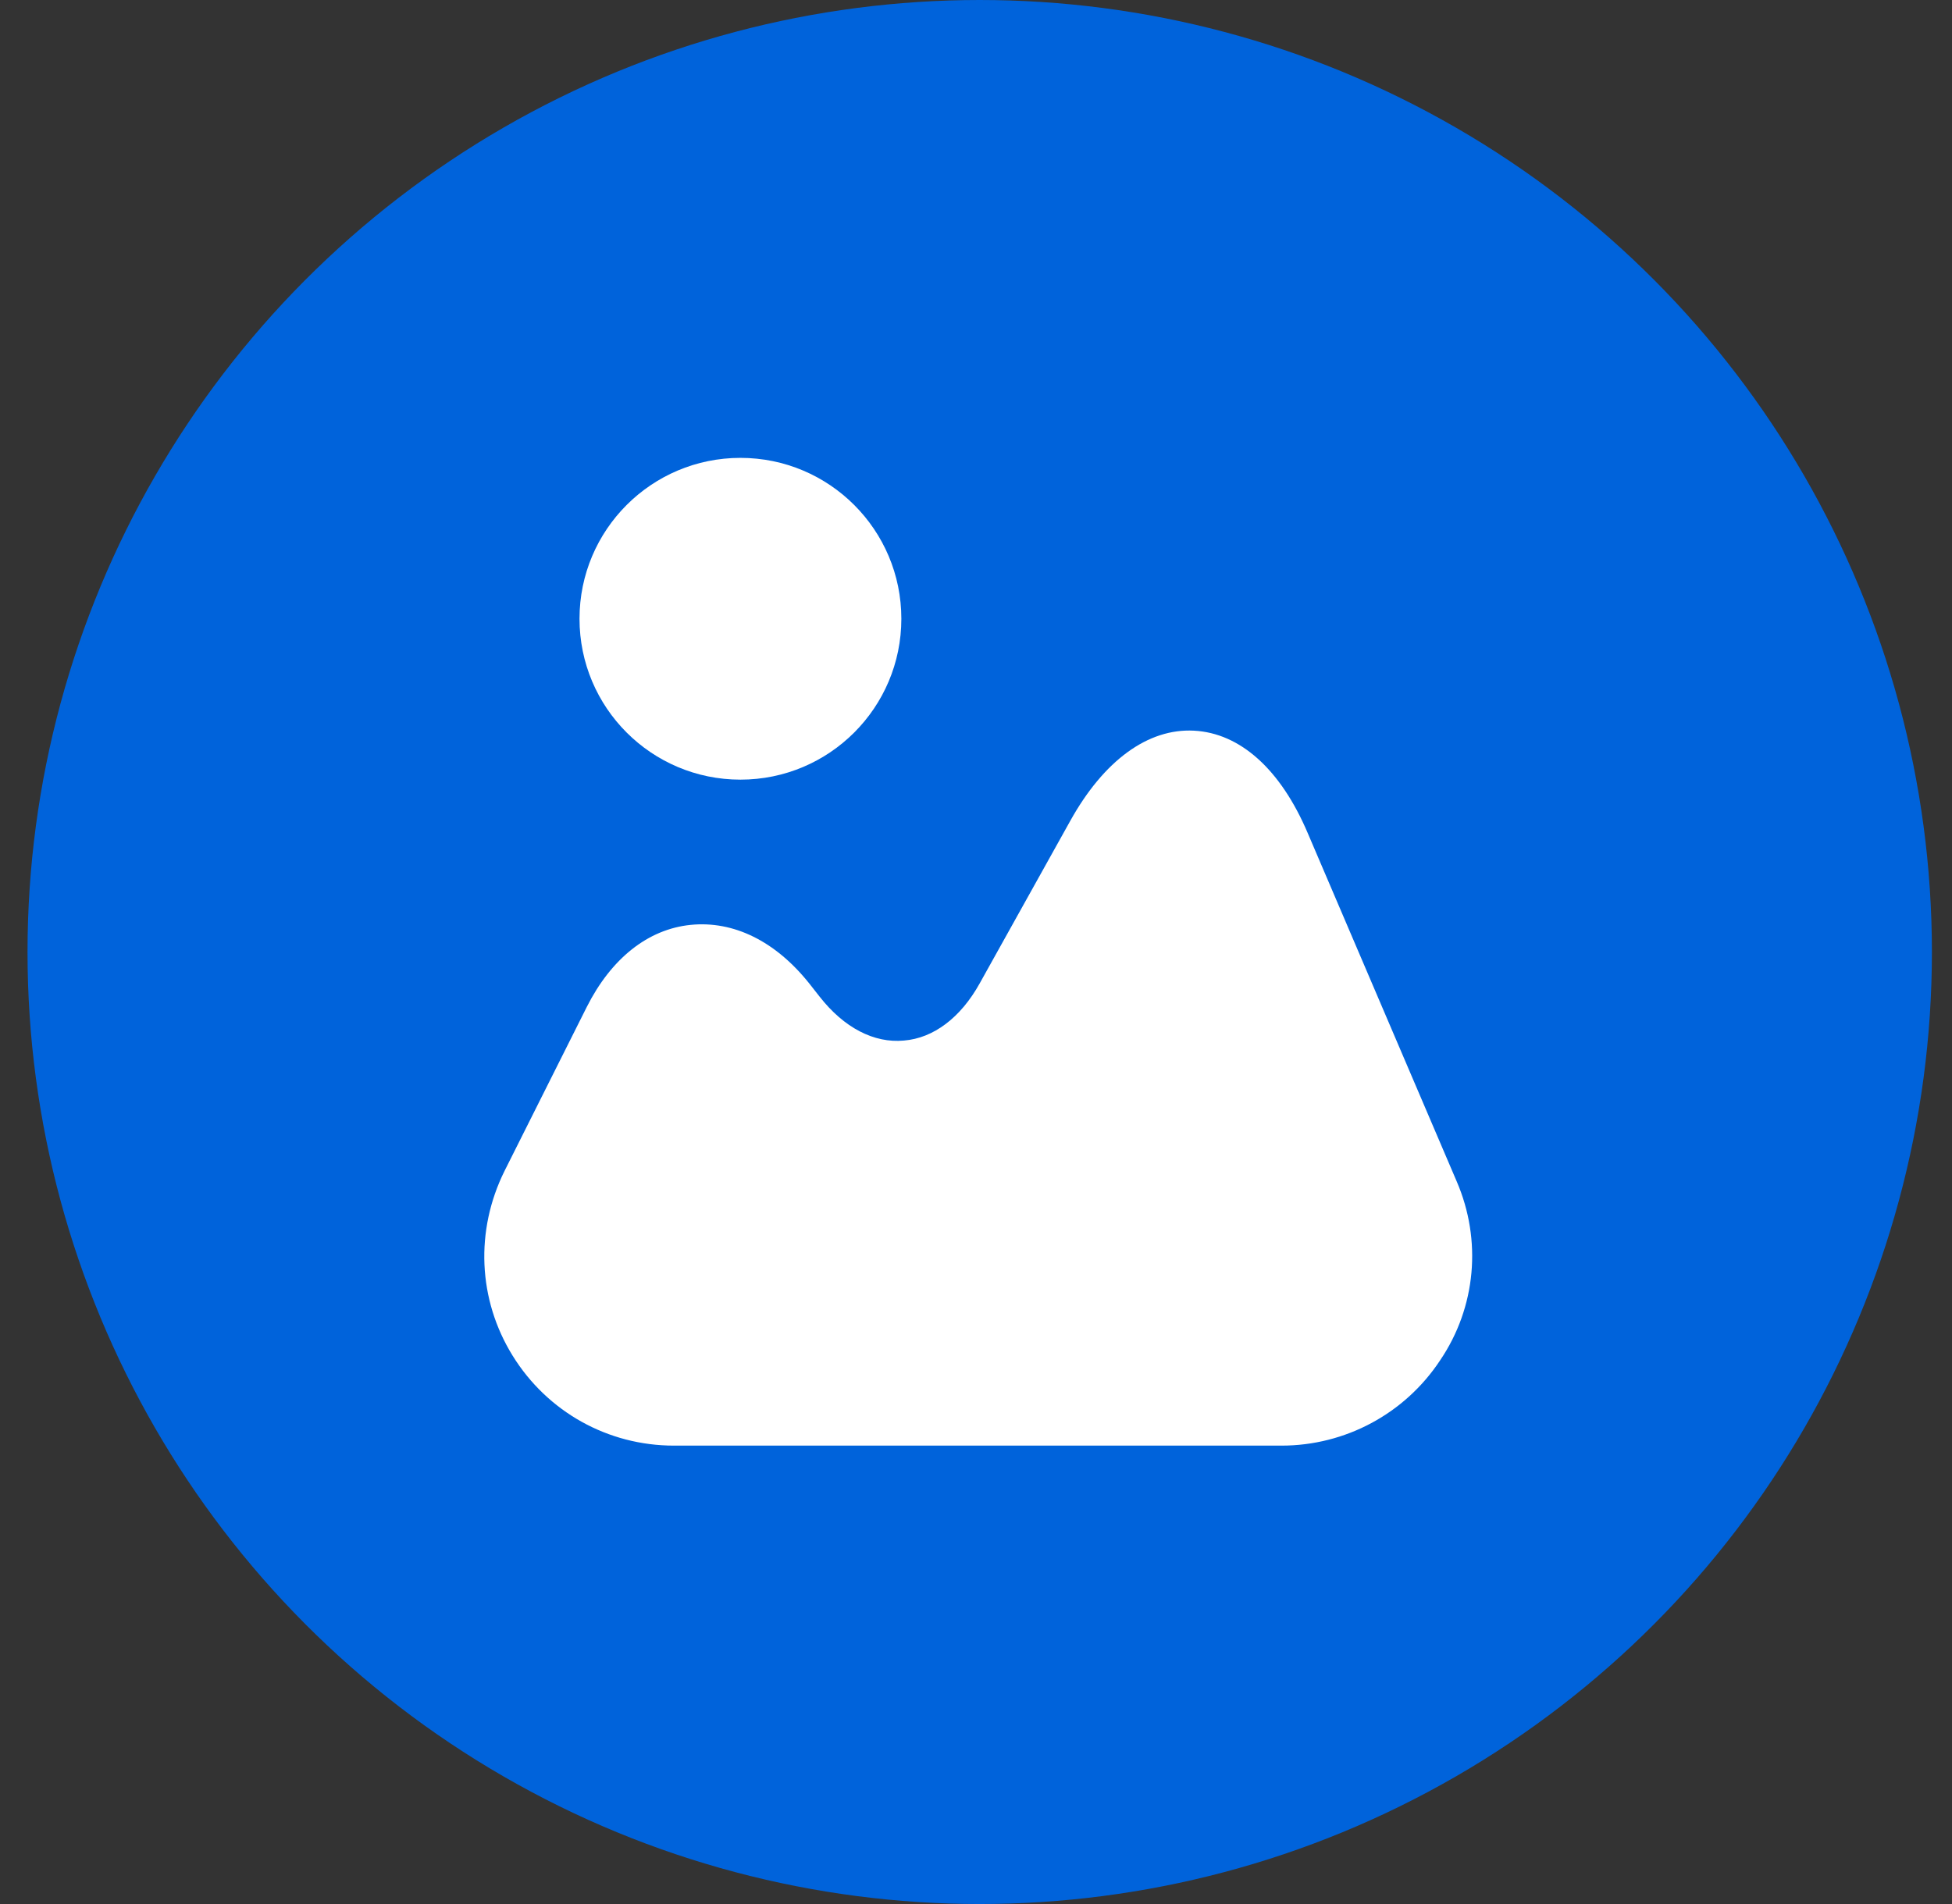
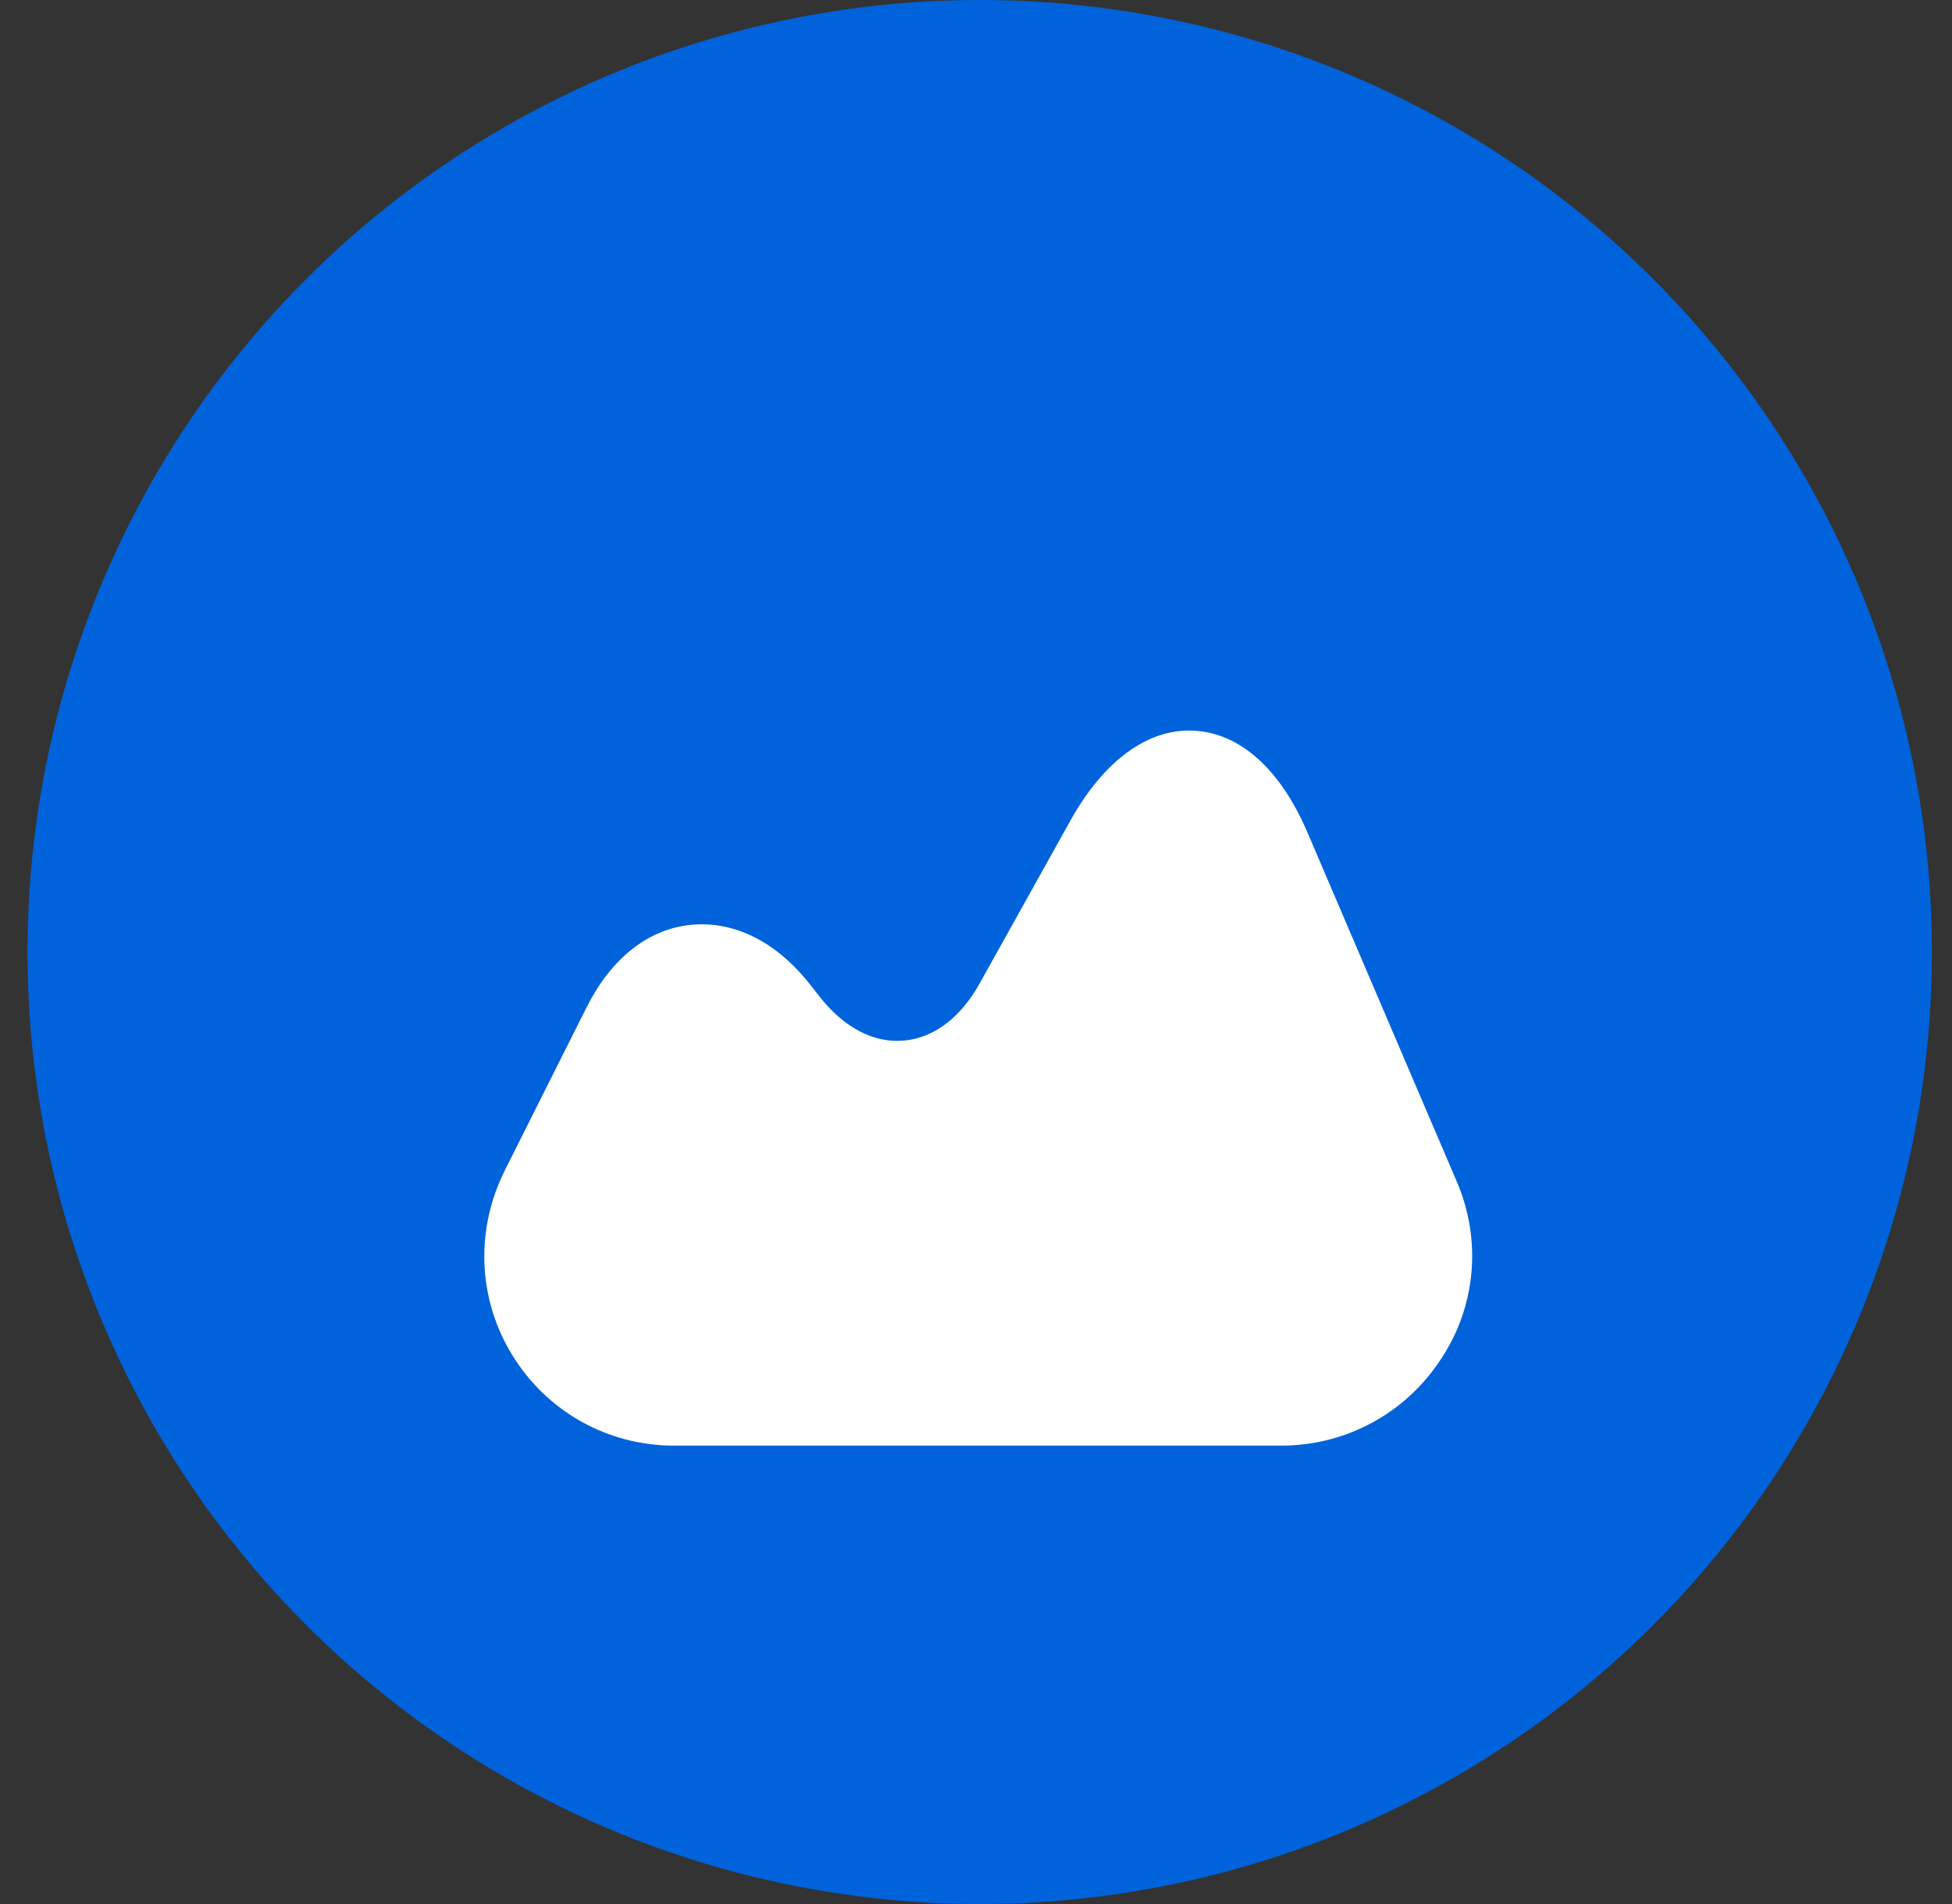
<svg xmlns="http://www.w3.org/2000/svg" width="41" height="40" viewBox="0 0 41 40" fill="none">
  <rect x="0" y="0" width="41" height="40" fill="#333333" stroke="none" />
  <circle cx="20.578" cy="20" r="20" fill="#0063DB" />
  <path d="M30.597 24.82L27.467 17.5C26.897 16.16 26.047 15.4 25.077 15.35C24.117 15.3 23.187 15.97 22.477 17.25L20.577 20.66C20.177 21.38 19.607 21.81 18.987 21.86C18.357 21.92 17.727 21.59 17.217 20.94L16.997 20.66C16.287 19.77 15.407 19.34 14.507 19.43C13.607 19.52 12.837 20.14 12.327 21.15L10.597 24.6C9.977 25.85 10.037 27.3 10.767 28.48C11.497 29.66 12.767 30.37 14.157 30.37H26.917C28.257 30.37 29.507 29.7 30.247 28.58C31.007 27.46 31.127 26.05 30.597 24.82Z" fill="white" />
-   <path d="M15.552 16.379C17.419 16.379 18.932 14.866 18.932 12.999C18.932 11.132 17.419 9.619 15.552 9.619C13.685 9.619 12.172 11.132 12.172 12.999C12.172 14.866 13.685 16.379 15.552 16.379Z" fill="white" />
</svg>